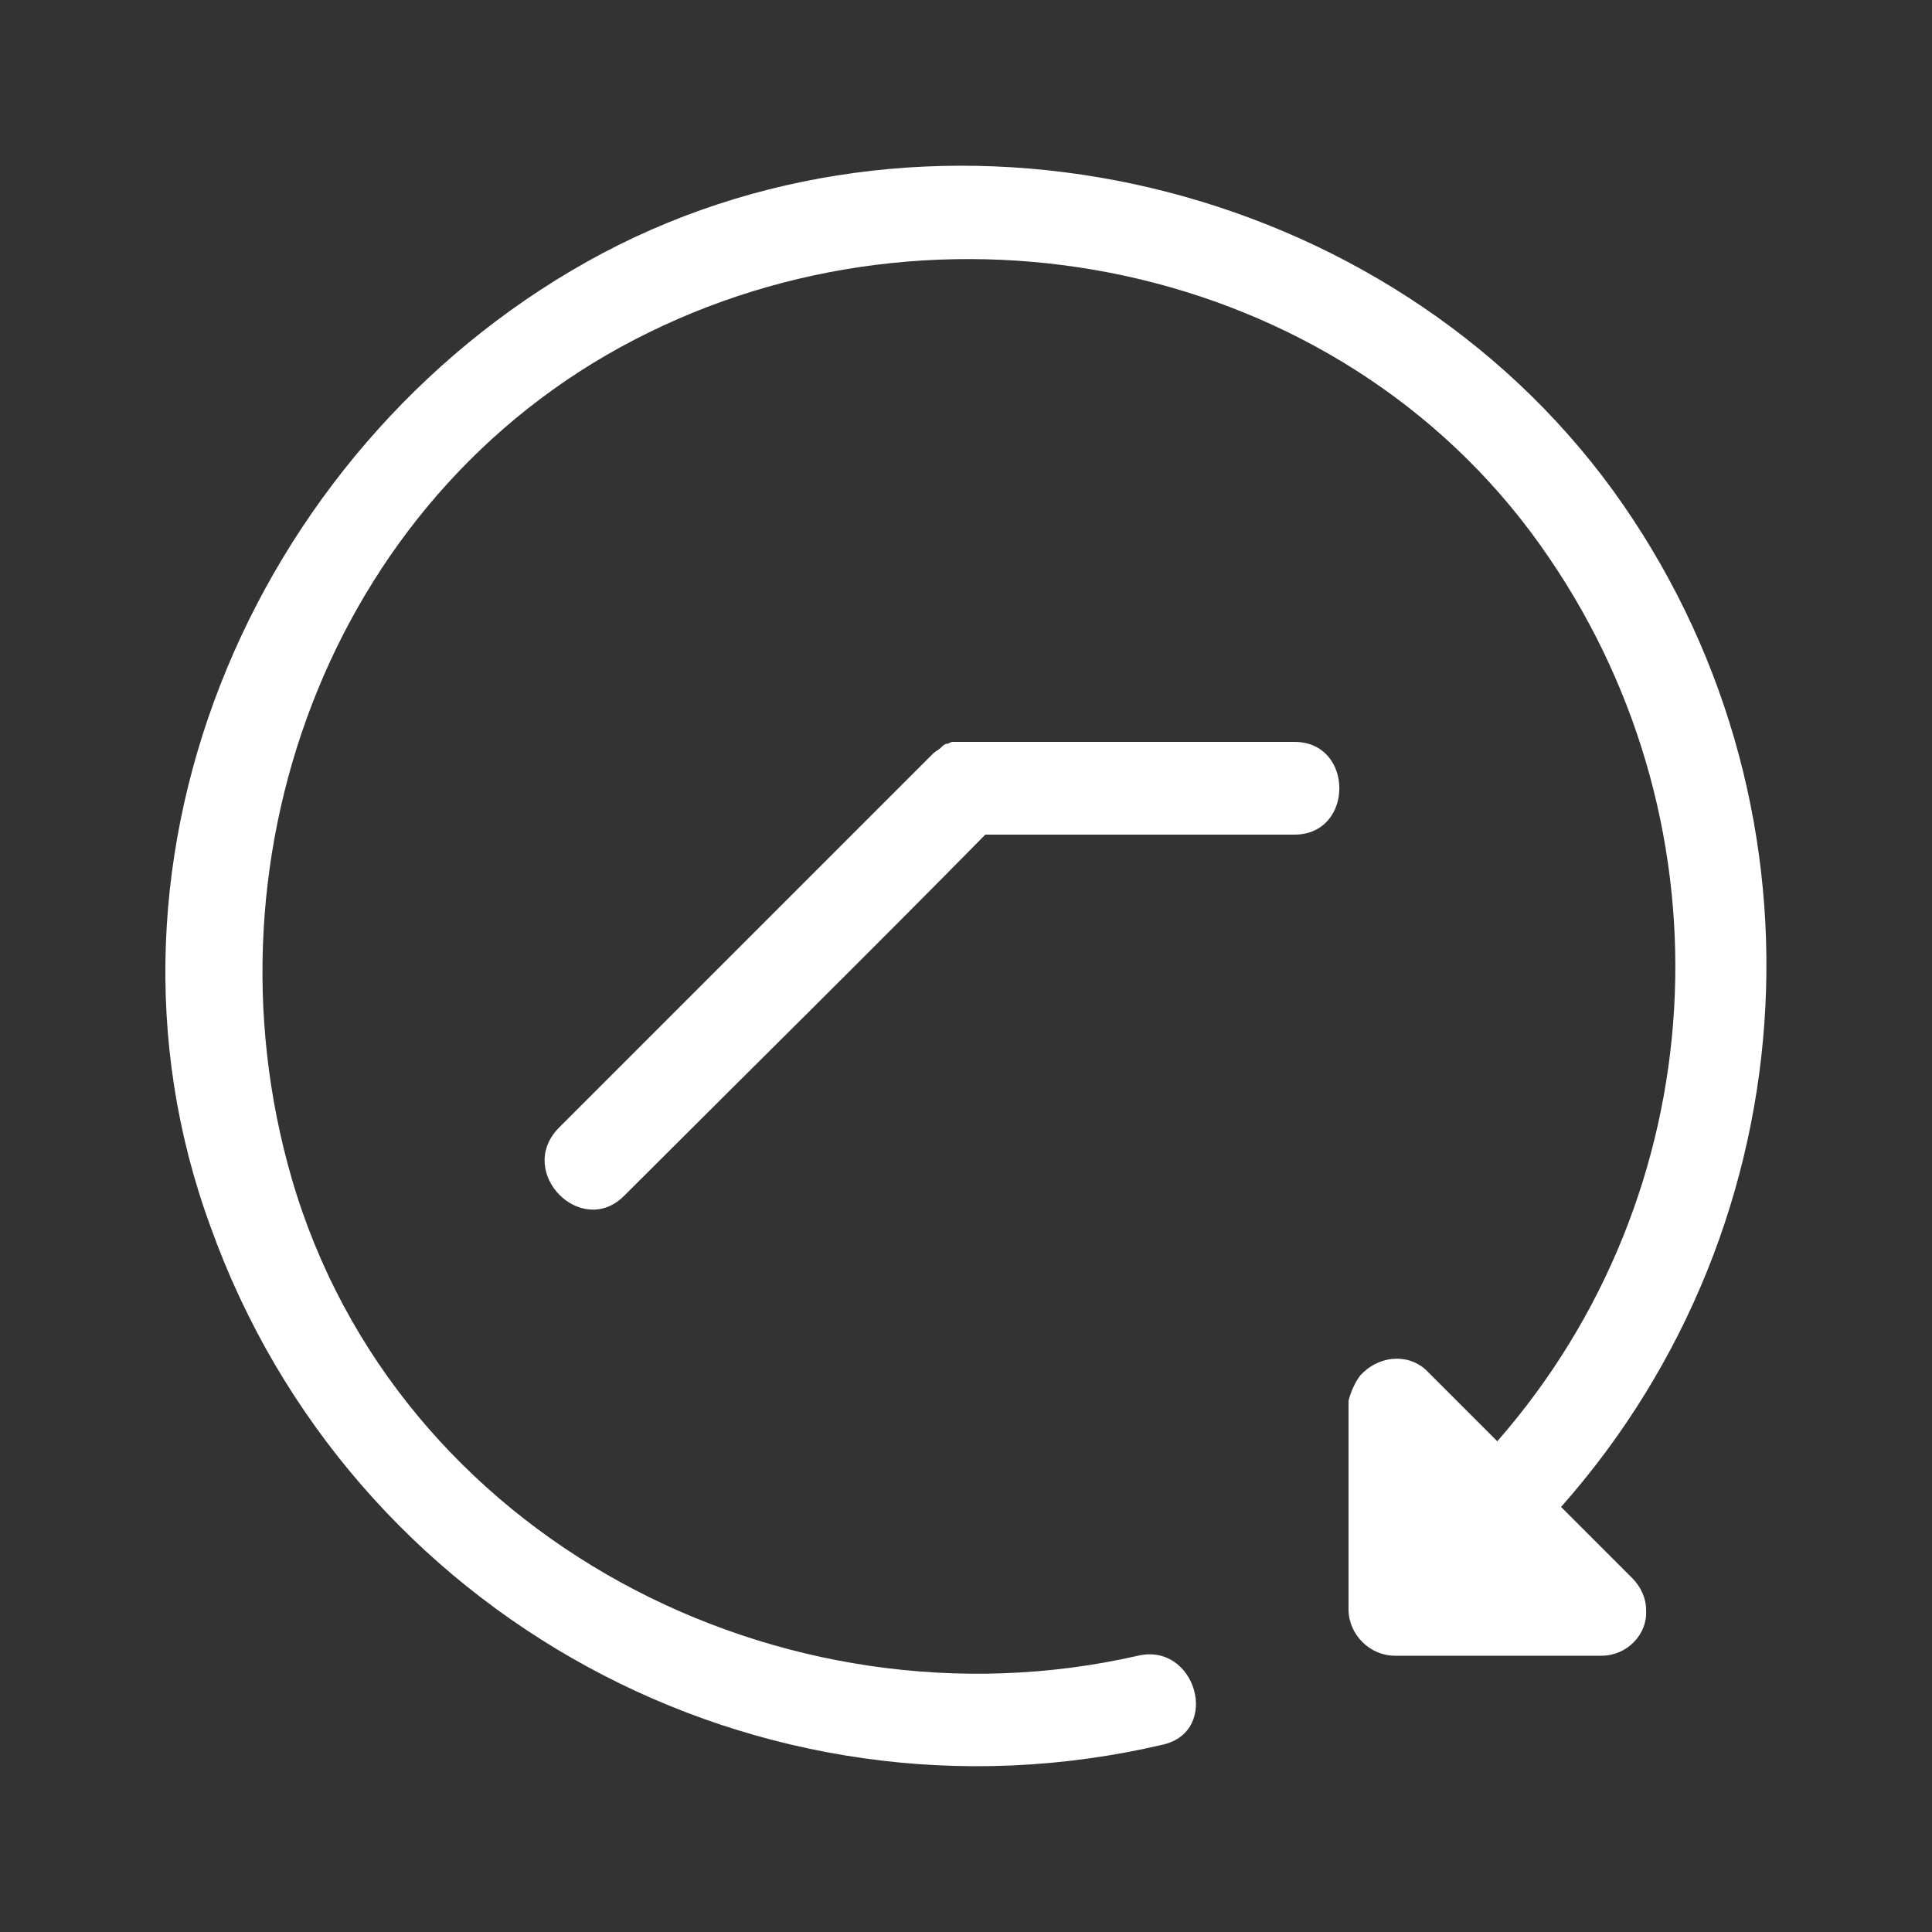
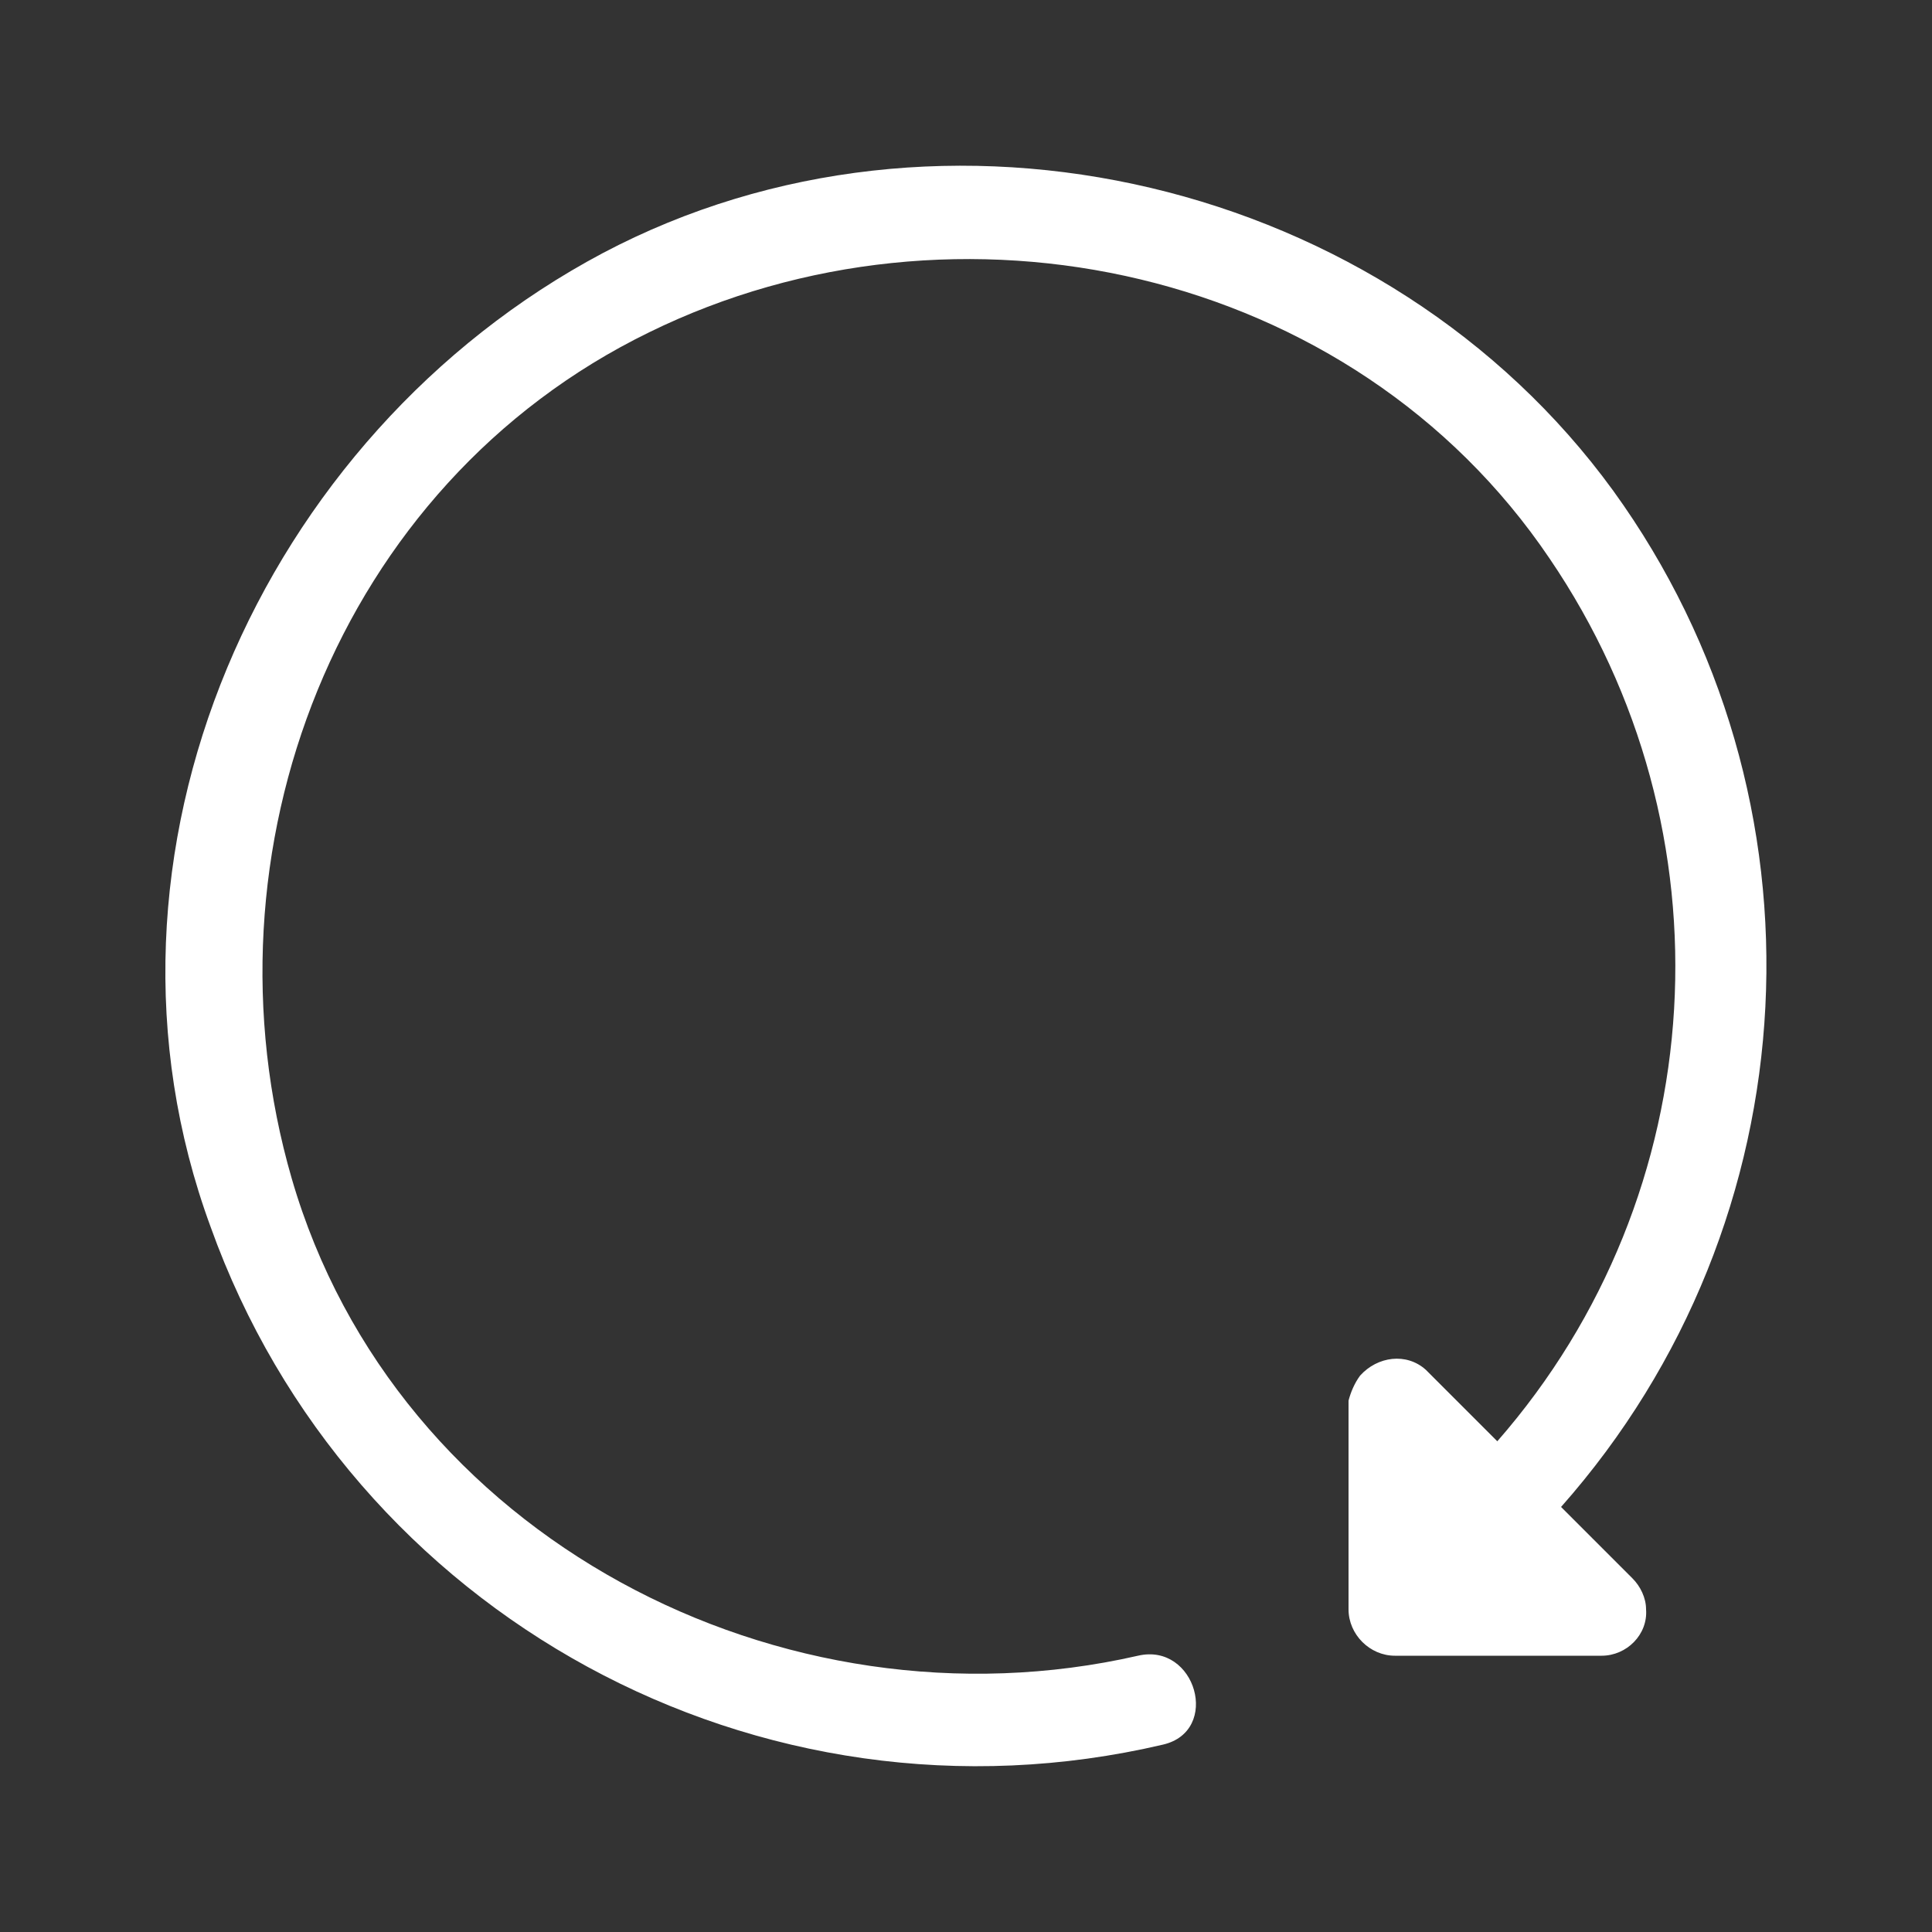
<svg xmlns="http://www.w3.org/2000/svg" version="1.1" id="Ebene_1" x="0px" y="0px" viewBox="0 0 100 100" style="enable-background:new 0 0 100 100;" xml:space="preserve">
  <rect x="0" y="0" width="100" height="100" fill="#333333" stroke="none" />
  <style type="text/css">
	.st0{fill:#FFFFFF;}
</style>
  <g id="Gruppe_2311" transform="translate(-128.261 -1173)">
    <g id="Gruppe_2227" transform="translate(128.261 1173)">
      <path id="Pfad_256" class="st0" d="M31.2,13.1C13.5,22.5,3.8,44.2,10.9,63.5c7.2,20.1,28.4,31.7,49.3,26.8c3-0.7,1.7-5.3-1.3-4.6    C40.5,89.9,20.5,79.6,15.1,61c-4.9-16.9,2.3-35.9,18.5-43.8C49.5,9.4,70,13.8,80.2,28.9c9.6,14.1,8.5,32.9-2.7,45.7    c-1.2-1.2-2.4-2.4-3.6-3.6l0,0c0,0,0,0-0.1-0.1c-1-0.9-2.5-0.7-3.4,0.3c-0.3,0.4-0.5,0.9-0.6,1.3v0.1l0,0v10.7    c0,1.3,1.1,2.4,2.4,2.4h10.7c1.3,0,2.4-1.1,2.3-2.4c0-0.6-0.3-1.2-0.7-1.6L80.8,78C93.9,63.2,95,41.3,83.5,25.4    C71.8,9.3,48.8,3.8,31.2,13.1L31.2,13.1z" />
-       <path id="Pfad_257" class="st0" d="M32.3,61.9c6.2-6.2,12.5-12.4,18.7-18.7h16c3.1,0,3.1-4.8,0-4.8H50c0,0,0,0-0.1,0    c-0.2,0-0.3,0-0.5,0c0,0,0,0-0.1,0s-0.2,0.1-0.3,0.1s-0.2,0.1-0.3,0.2l0,0c-0.1,0.1-0.3,0.2-0.4,0.3l0,0    c-6.5,6.5-12.9,12.9-19.4,19.4C26.7,60.7,30.1,64.1,32.3,61.9L32.3,61.9z" />
    </g>
  </g>
</svg>